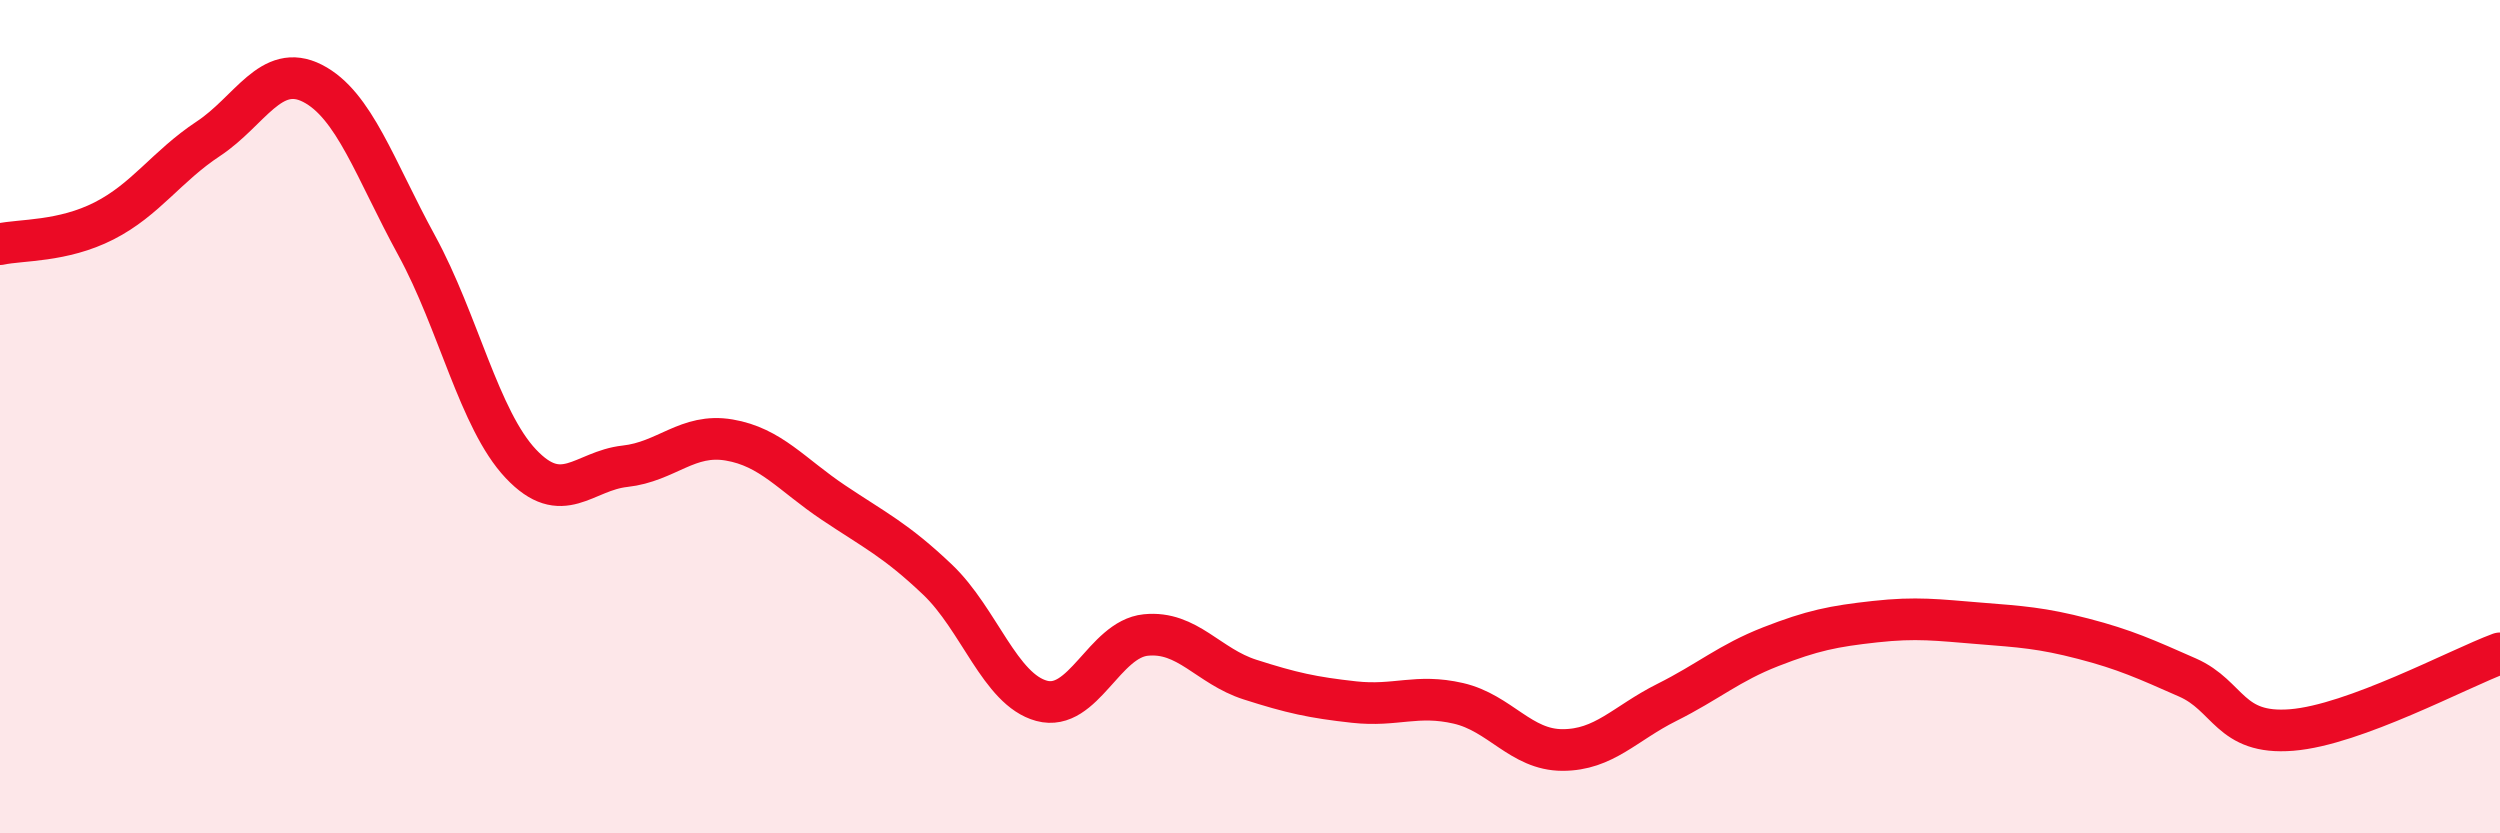
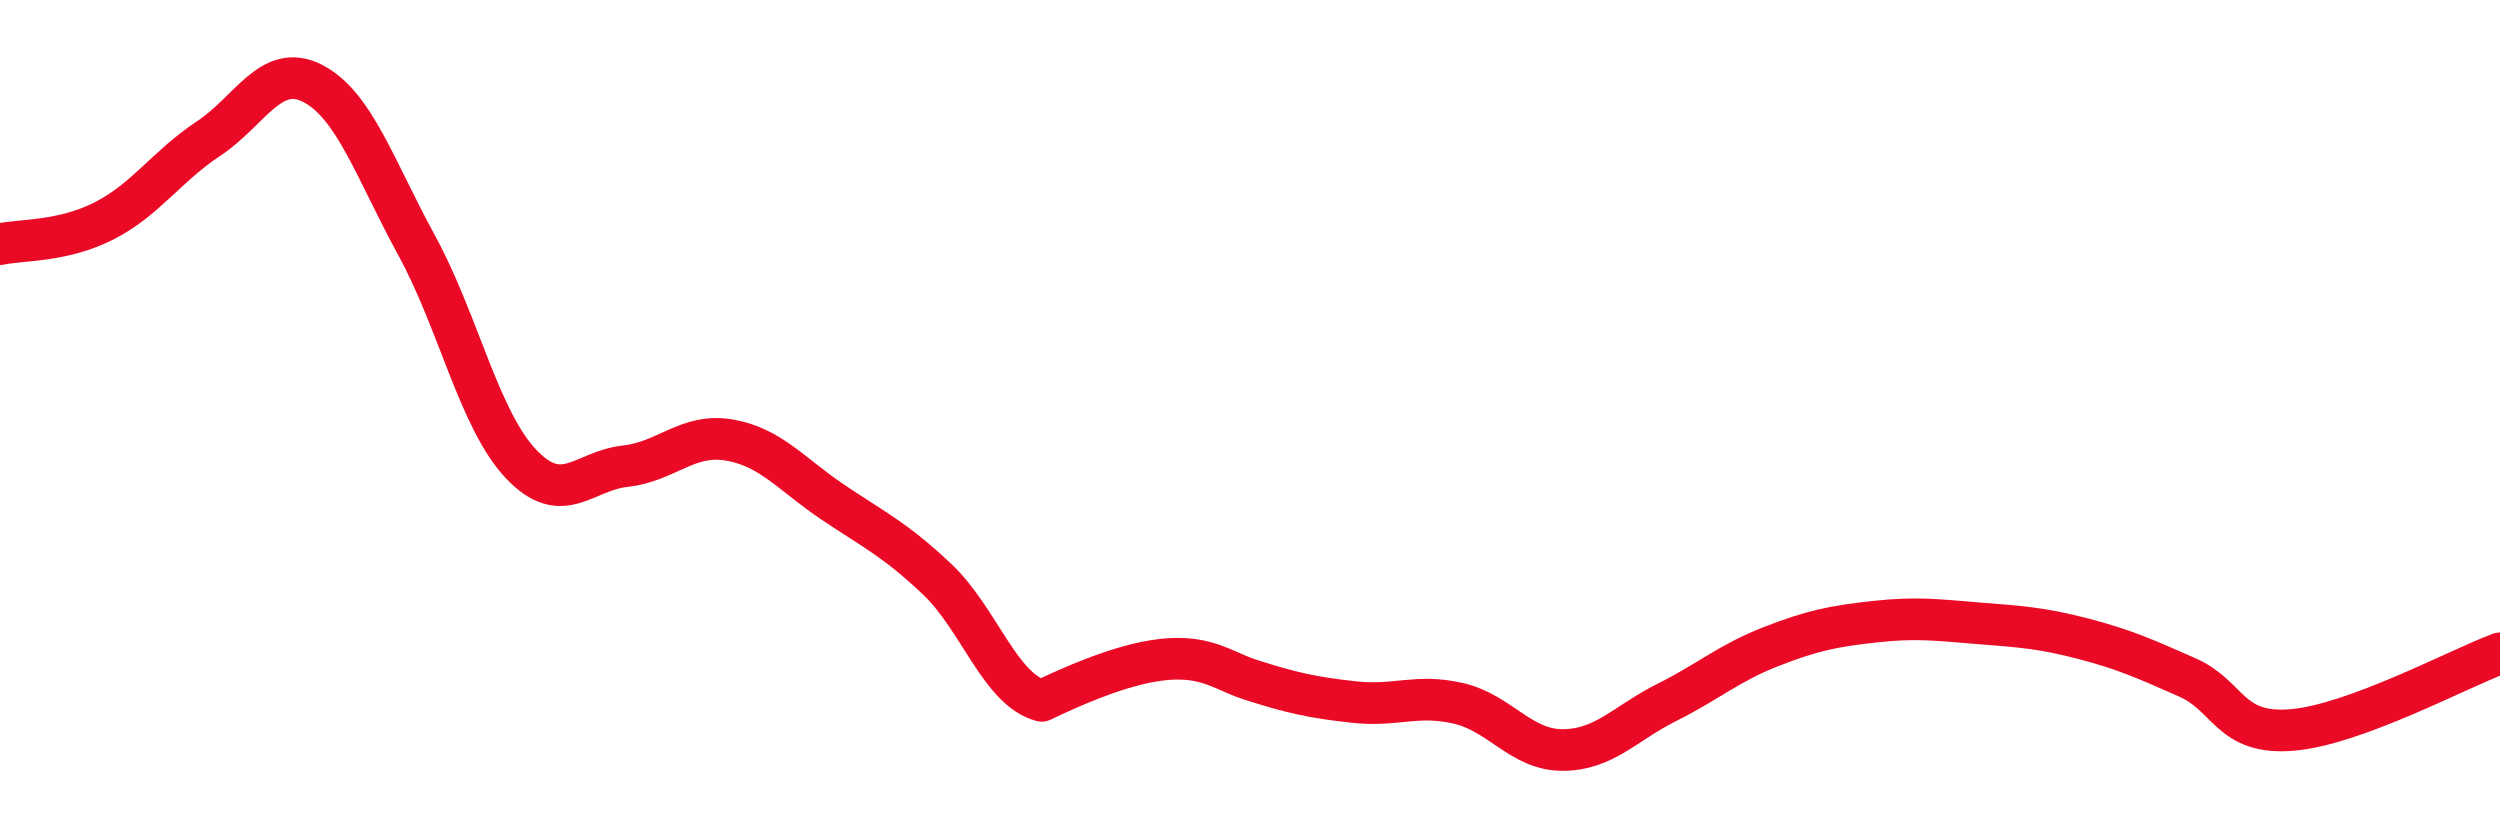
<svg xmlns="http://www.w3.org/2000/svg" width="60" height="20" viewBox="0 0 60 20">
-   <path d="M 0,5.86 C 0.5,5.75 1.5,5.81 2.5,5.3 C 3.5,4.79 4,3.99 5,3.33 C 6,2.67 6.5,1.49 7.5,2 C 8.5,2.51 9,4.06 10,5.89 C 11,7.72 11.5,10.07 12.5,11.13 C 13.5,12.19 14,11.3 15,11.19 C 16,11.08 16.5,10.39 17.5,10.56 C 18.5,10.73 19,11.39 20,12.06 C 21,12.73 21.5,12.96 22.5,13.91 C 23.5,14.86 24,16.55 25,16.82 C 26,17.09 26.5,15.34 27.5,15.24 C 28.5,15.14 29,15.99 30,16.31 C 31,16.63 31.5,16.74 32.5,16.85 C 33.5,16.96 34,16.65 35,16.88 C 36,17.11 36.5,18 37.5,18 C 38.5,18 39,17.36 40,16.86 C 41,16.36 41.5,15.91 42.5,15.52 C 43.5,15.13 44,15.03 45,14.92 C 46,14.81 46.5,14.88 47.5,14.96 C 48.5,15.04 49,15.07 50,15.33 C 51,15.59 51.5,15.82 52.5,16.26 C 53.5,16.7 53.5,17.64 55,17.52 C 56.5,17.4 59,16.05 60,15.68L60 20L0 20Z" fill="#EB0A25" opacity="0.1" stroke-linecap="round" stroke-linejoin="round" />
-   <path d="M 0,5.86 C 0.5,5.75 1.5,5.81 2.5,5.3 C 3.5,4.79 4,3.99 5,3.33 C 6,2.67 6.5,1.49 7.5,2 C 8.5,2.51 9,4.06 10,5.89 C 11,7.72 11.5,10.07 12.5,11.13 C 13.5,12.19 14,11.3 15,11.19 C 16,11.08 16.5,10.39 17.5,10.56 C 18.5,10.73 19,11.39 20,12.06 C 21,12.73 21.5,12.96 22.5,13.91 C 23.5,14.86 24,16.55 25,16.82 C 26,17.09 26.5,15.34 27.5,15.24 C 28.5,15.14 29,15.99 30,16.31 C 31,16.63 31.5,16.74 32.5,16.85 C 33.5,16.96 34,16.65 35,16.88 C 36,17.11 36.5,18 37.5,18 C 38.5,18 39,17.36 40,16.86 C 41,16.36 41.5,15.91 42.5,15.52 C 43.5,15.13 44,15.03 45,14.92 C 46,14.81 46.5,14.88 47.5,14.96 C 48.5,15.04 49,15.07 50,15.33 C 51,15.59 51.5,15.82 52.5,16.26 C 53.5,16.7 53.5,17.64 55,17.52 C 56.5,17.4 59,16.05 60,15.68" stroke="#EB0A25" stroke-width="1" fill="none" stroke-linecap="round" stroke-linejoin="round" />
+   <path d="M 0,5.86 C 0.5,5.75 1.5,5.81 2.5,5.3 C 3.5,4.79 4,3.99 5,3.33 C 6,2.67 6.5,1.49 7.5,2 C 8.5,2.51 9,4.06 10,5.89 C 11,7.72 11.5,10.07 12.5,11.13 C 13.5,12.19 14,11.3 15,11.19 C 16,11.08 16.5,10.39 17.5,10.56 C 18.5,10.73 19,11.39 20,12.06 C 21,12.73 21.5,12.96 22.5,13.91 C 23.5,14.86 24,16.55 25,16.82 C 28.5,15.14 29,15.99 30,16.31 C 31,16.63 31.5,16.74 32.5,16.85 C 33.5,16.96 34,16.65 35,16.88 C 36,17.11 36.5,18 37.5,18 C 38.5,18 39,17.36 40,16.86 C 41,16.36 41.5,15.91 42.5,15.52 C 43.5,15.13 44,15.03 45,14.92 C 46,14.81 46.5,14.88 47.5,14.96 C 48.5,15.04 49,15.07 50,15.33 C 51,15.59 51.5,15.82 52.5,16.26 C 53.5,16.7 53.5,17.64 55,17.52 C 56.5,17.4 59,16.05 60,15.68" stroke="#EB0A25" stroke-width="1" fill="none" stroke-linecap="round" stroke-linejoin="round" />
</svg>